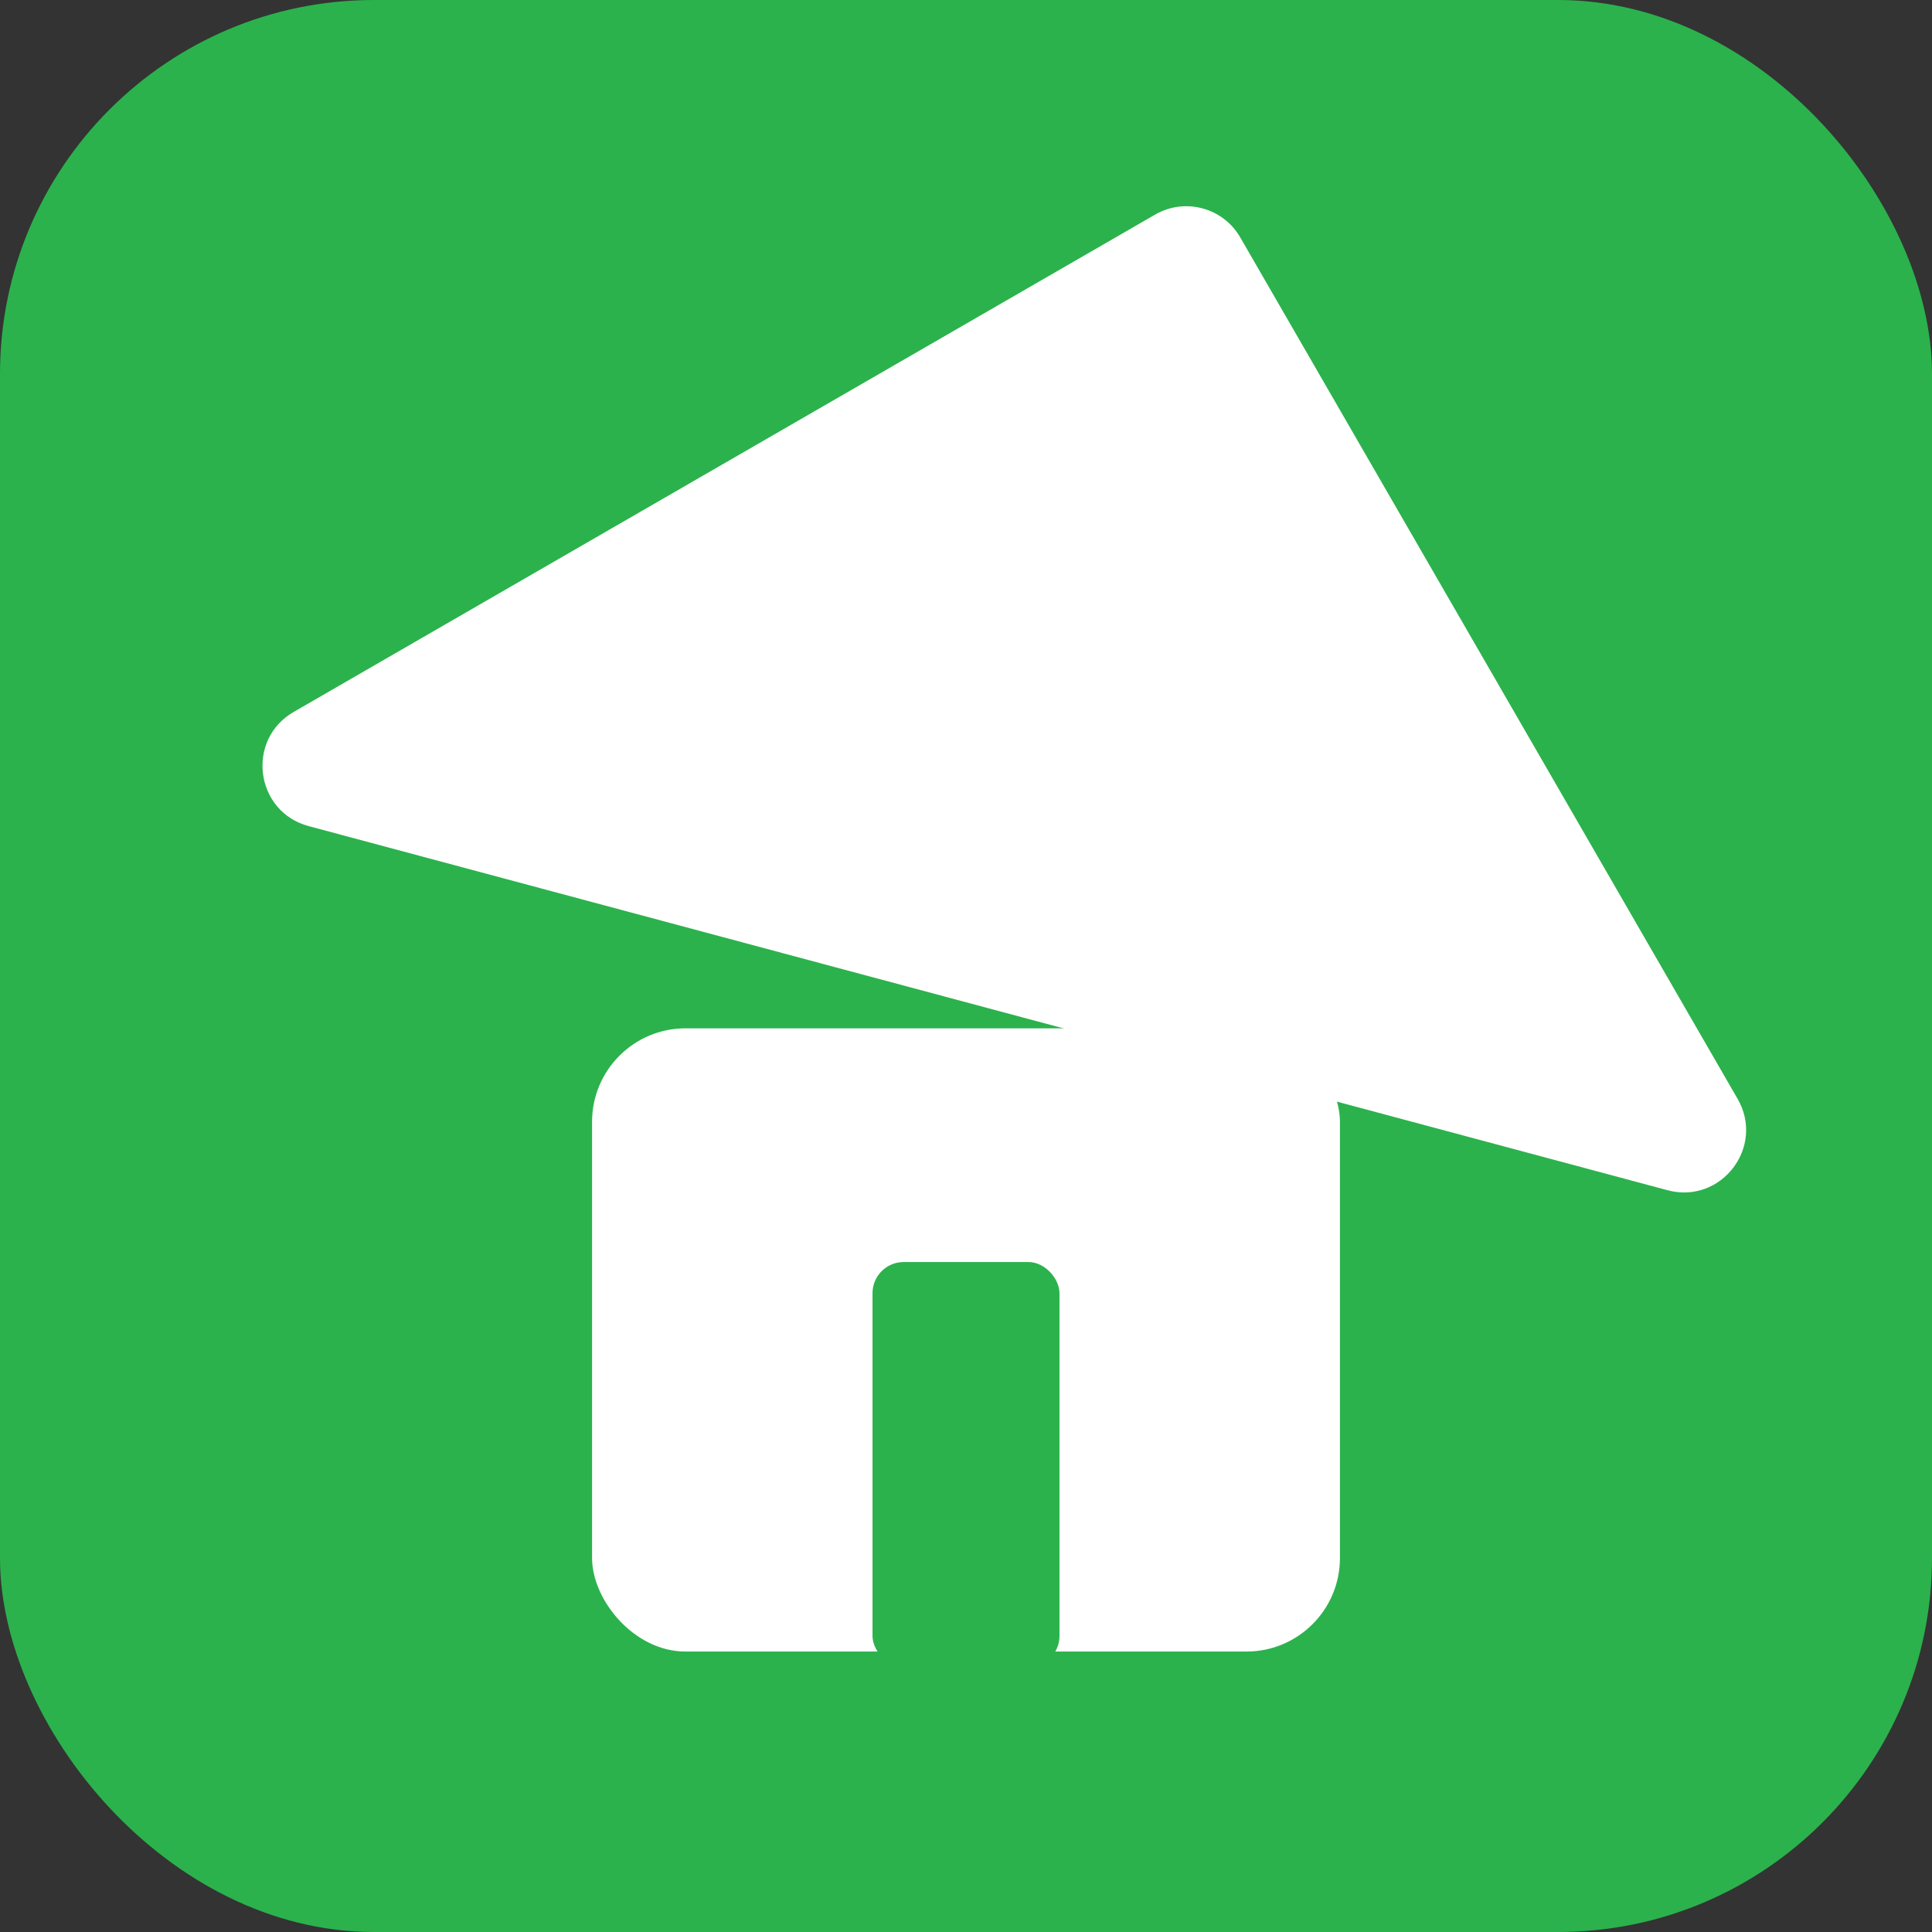
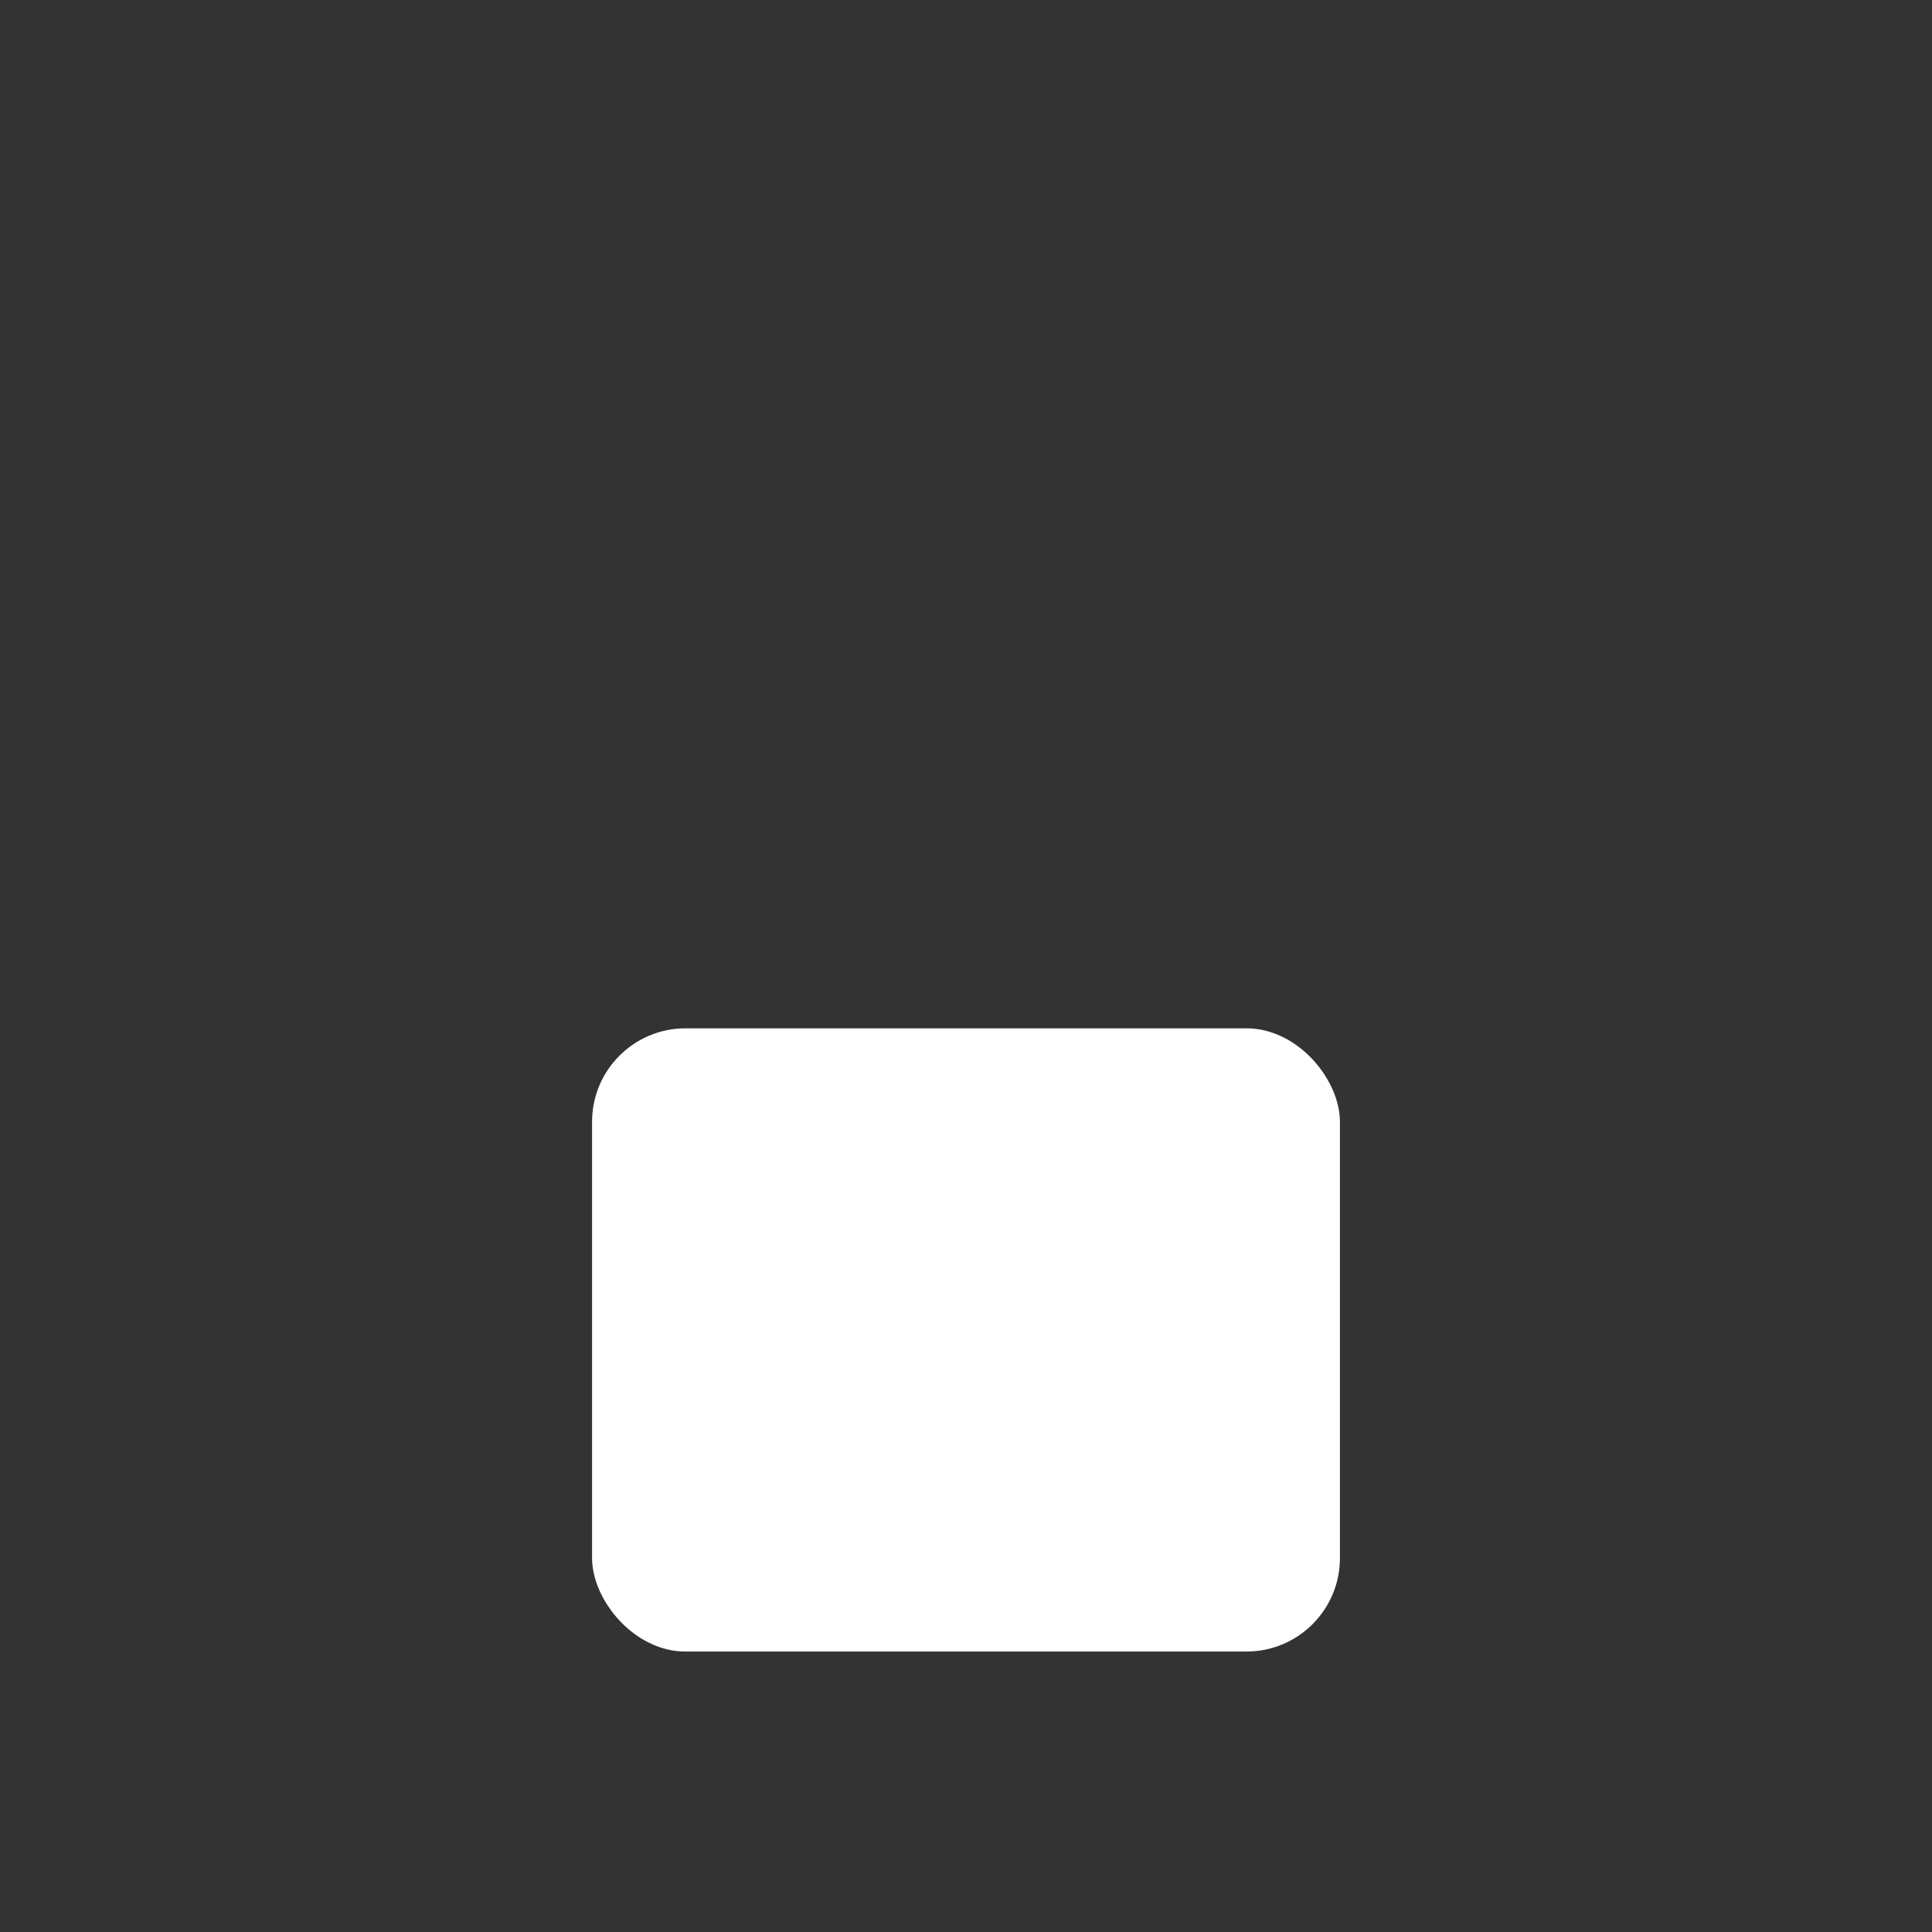
<svg xmlns="http://www.w3.org/2000/svg" width="45" height="45" viewBox="0 0 124 124" fill="none">
  <rect x="0" y="0" width="124" height="124" fill="#333333" stroke="none" />
-   <rect width="124" height="124" rx="24" fill="#2bb24c" />
-   <path d="M19.375 36.782V100.625C19.375 102.834 21.166 104.625 23.375 104.625H87.218C90.782 104.625 92.566 100.316 90.047 97.797L26.203 33.953C23.684 31.434 19.375 33.218 19.375 36.782Z" fill="white" transform="translate(0, 8) rotate(150 62 62)" />
  <rect x="38" y="58" width="48" height="40" rx="6" fill="white" transform="translate(0, 8)" />
-   <rect x="56" y="72" width="12" height="26" rx="2" fill="#2bb24c" transform="translate(0, 9)" />
</svg>